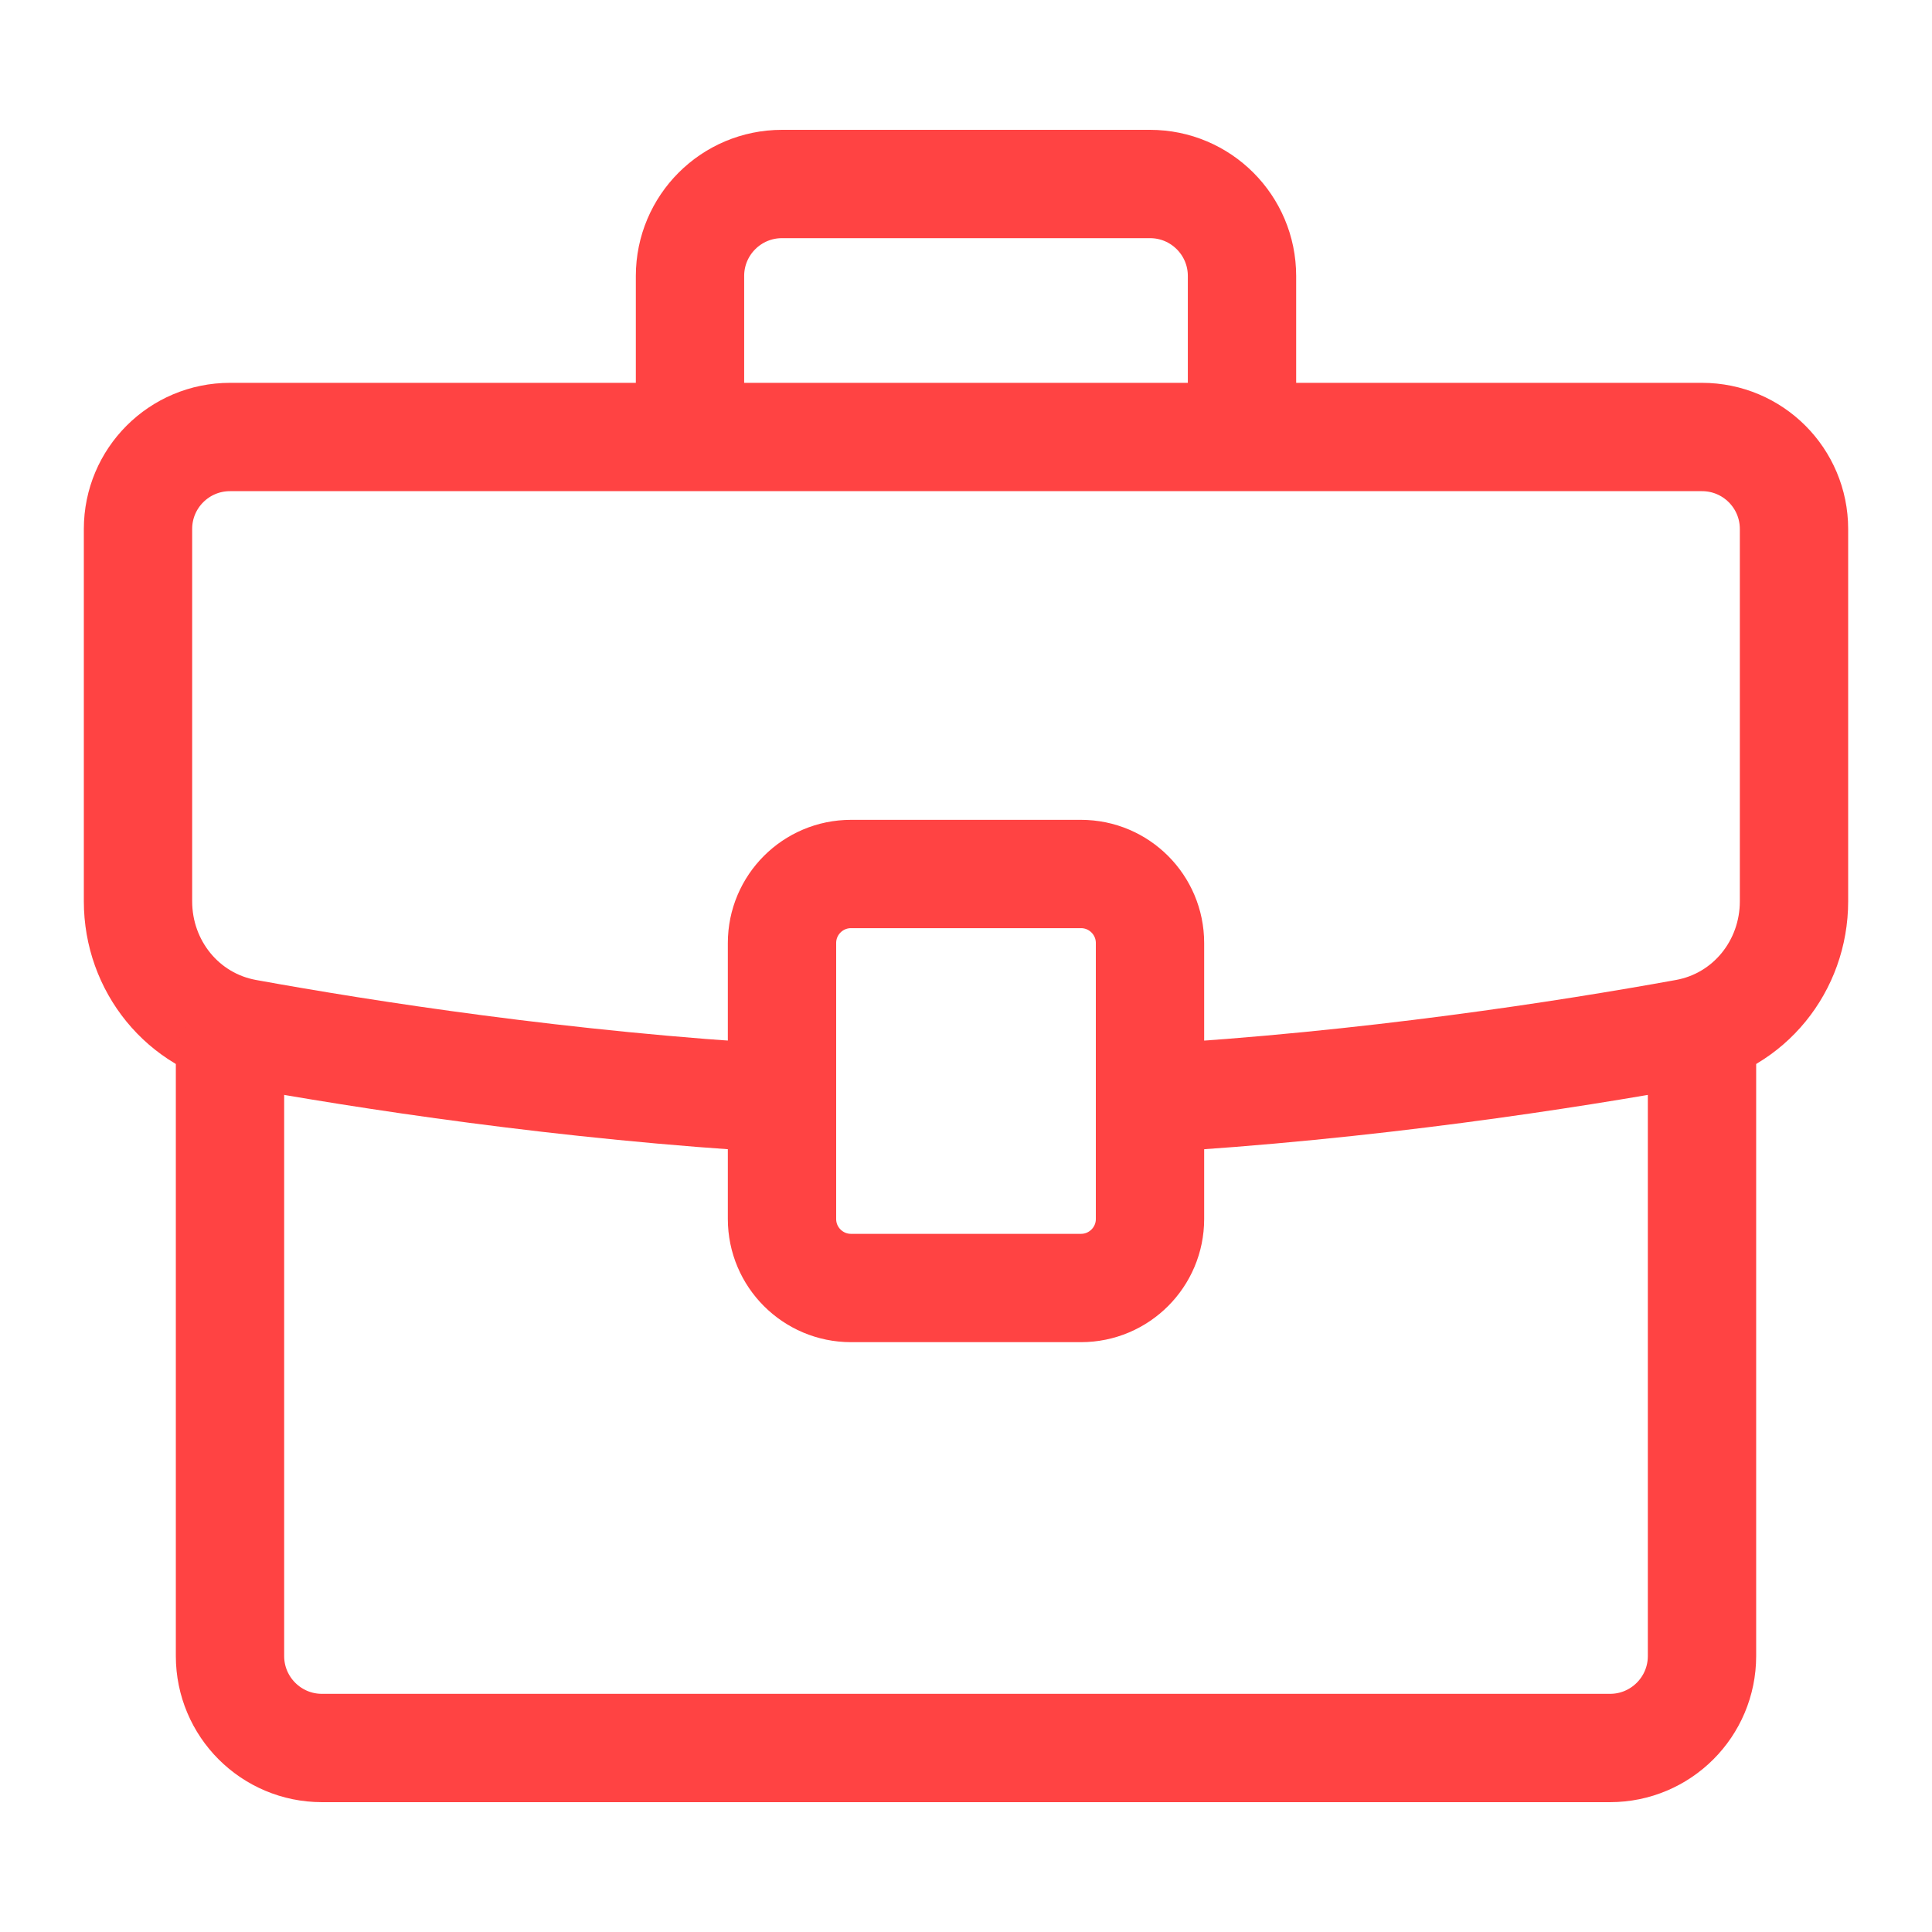
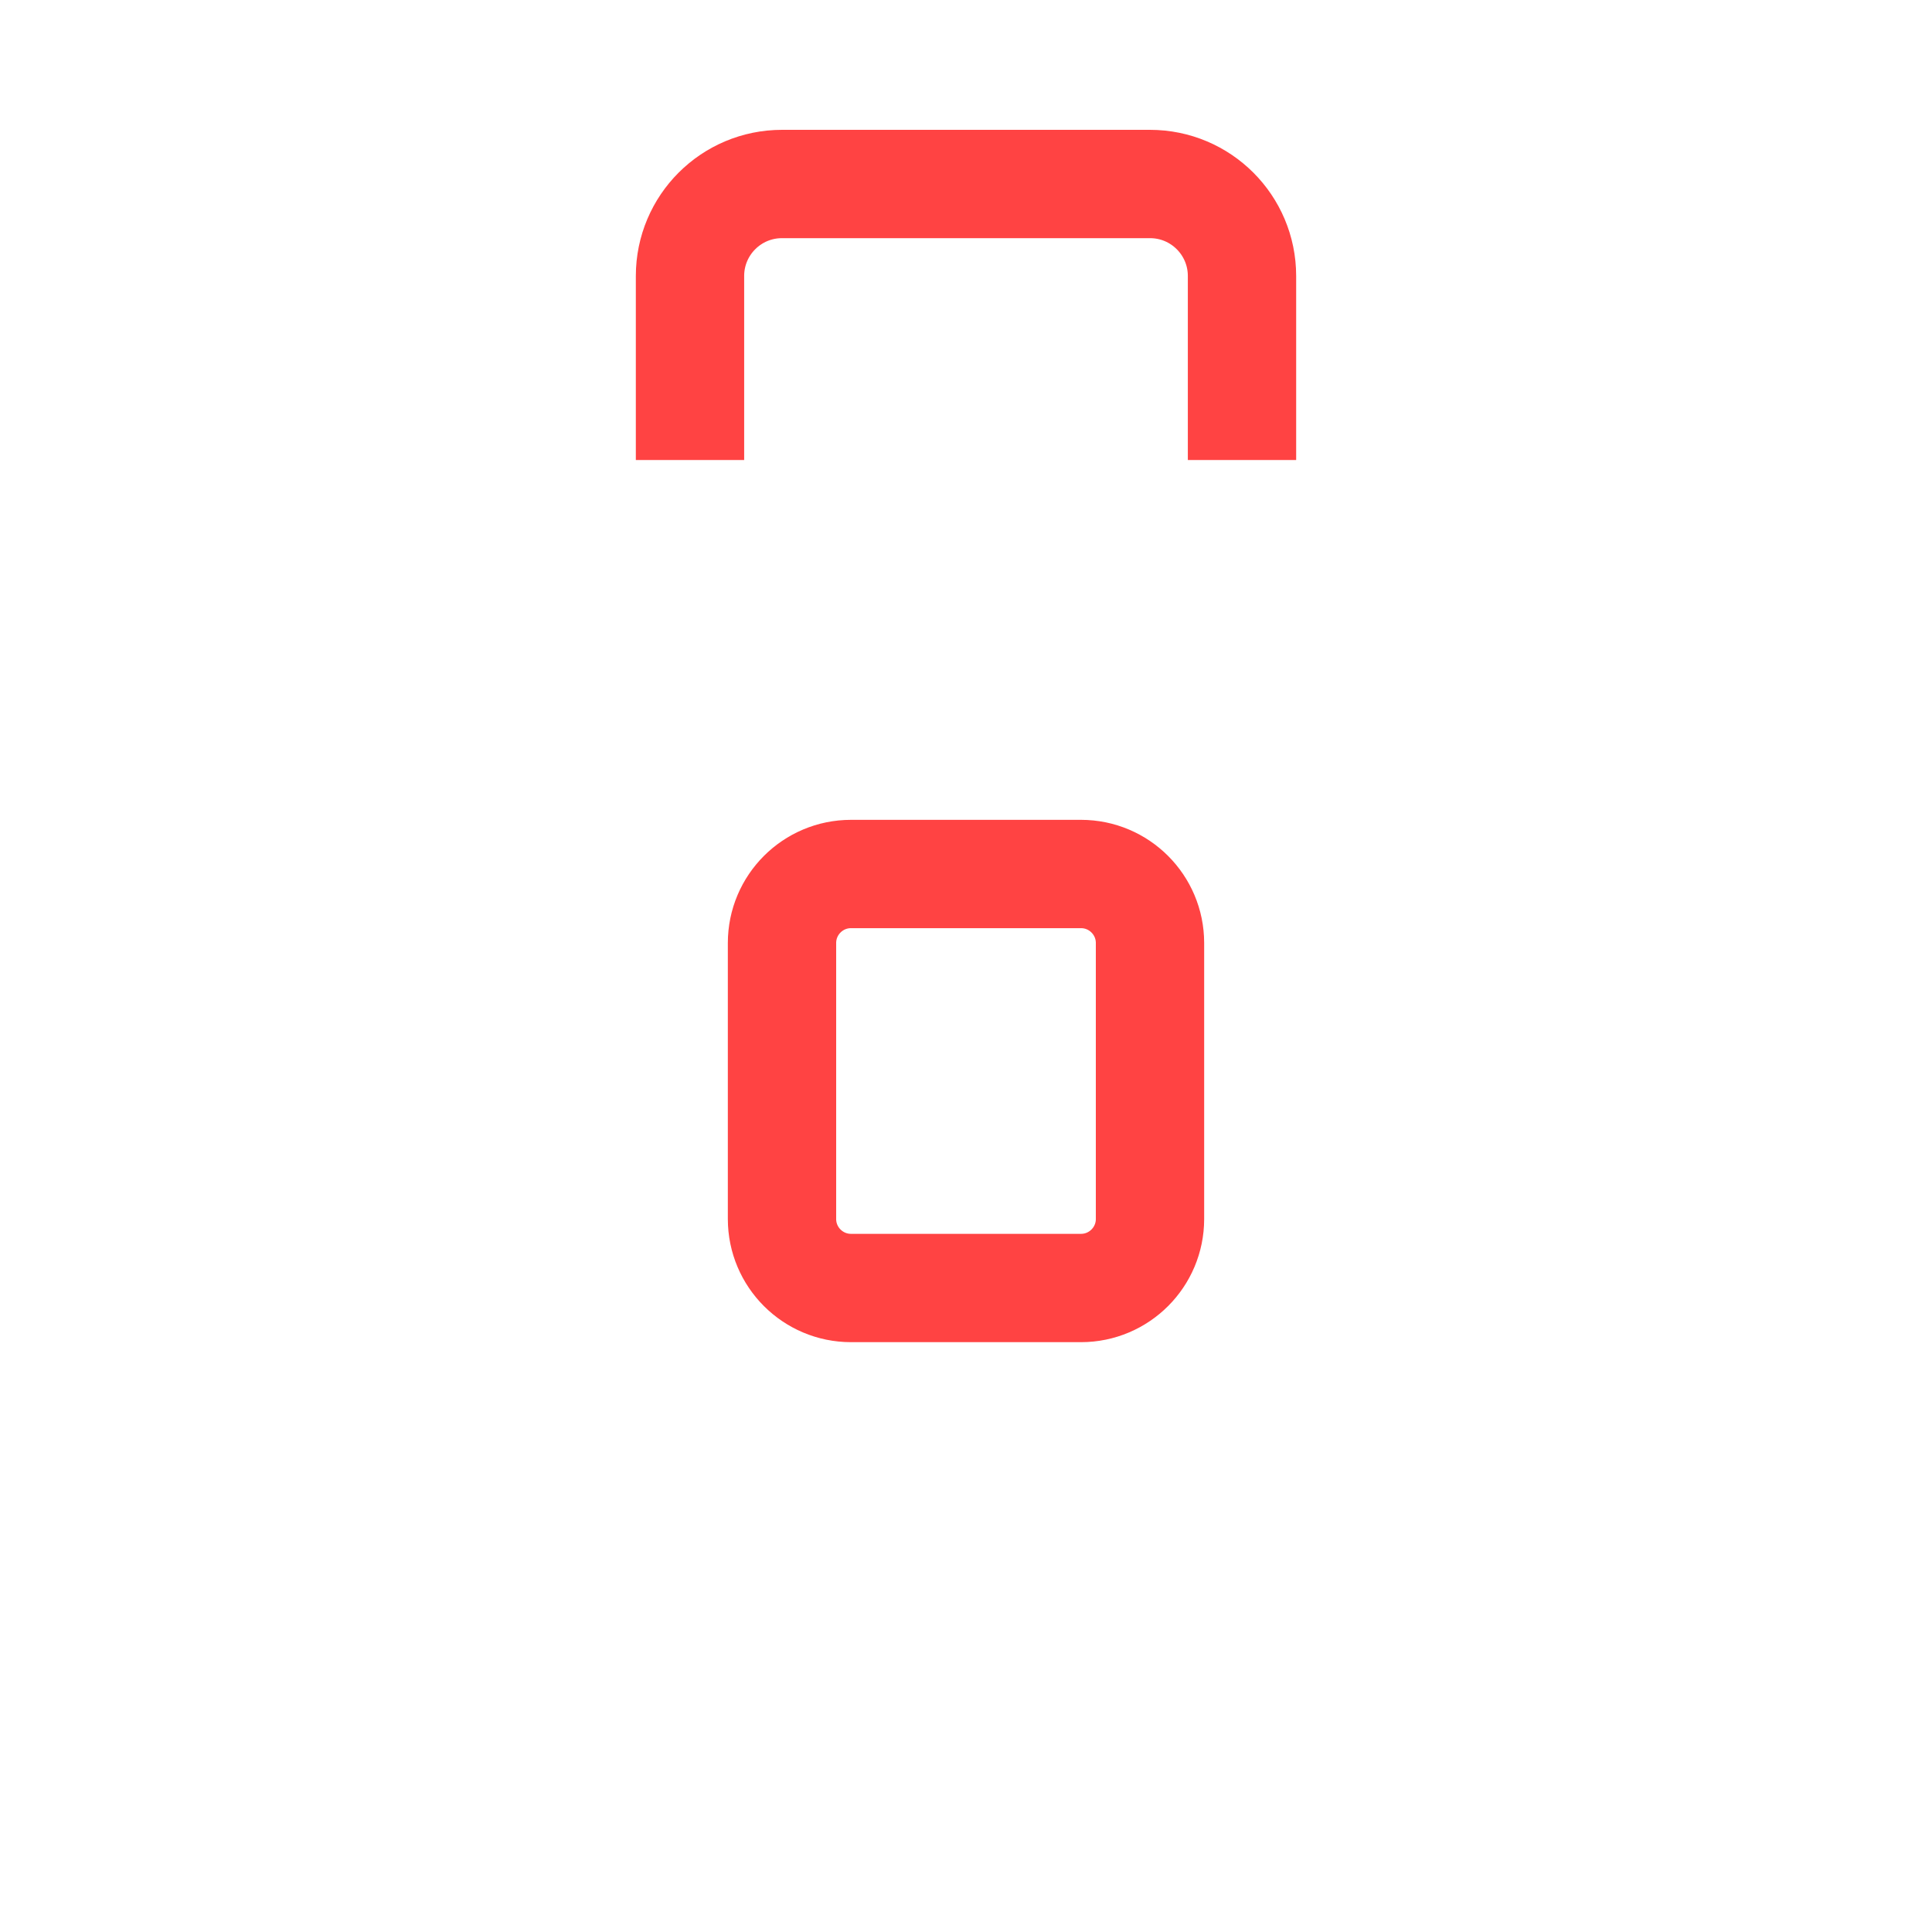
<svg xmlns="http://www.w3.org/2000/svg" width="42" height="42" viewBox="0 0 42 42" fill="none">
-   <path d="M17 23.88C12.262 23.606 7.913 22.926 5.359 22.463C3.975 22.213 3 21 3 19.593V11.5C3 10.395 3.895 9.5 5 9.5H37C38.105 9.5 39 10.395 39 11.5V19.593C39 21 38.025 22.213 36.641 22.463C34.087 22.926 29.738 23.606 25 23.88" stroke="#FF4343" stroke-width="2.355" />
-   <path d="M5 23V36C5 37.105 5.895 38 7 38H35C36.105 38 37 37.105 37 36V23" stroke="#FF4343" stroke-width="2.355" stroke-linecap="round" />
  <path d="M23.5 19H18.5C17.672 19 17 19.672 17 20.5V26.5C17 27.328 17.672 28 18.5 28H23.5C24.328 28 25 27.328 25 26.5V20.5C25 19.672 24.328 19 23.5 19Z" stroke="#FF4343" stroke-width="2.355" />
  <path d="M27 10V6C27 4.895 26.105 4 25 4H17C15.895 4 15 4.895 15 6V10" stroke="#FF4343" stroke-width="2.355" />
</svg>